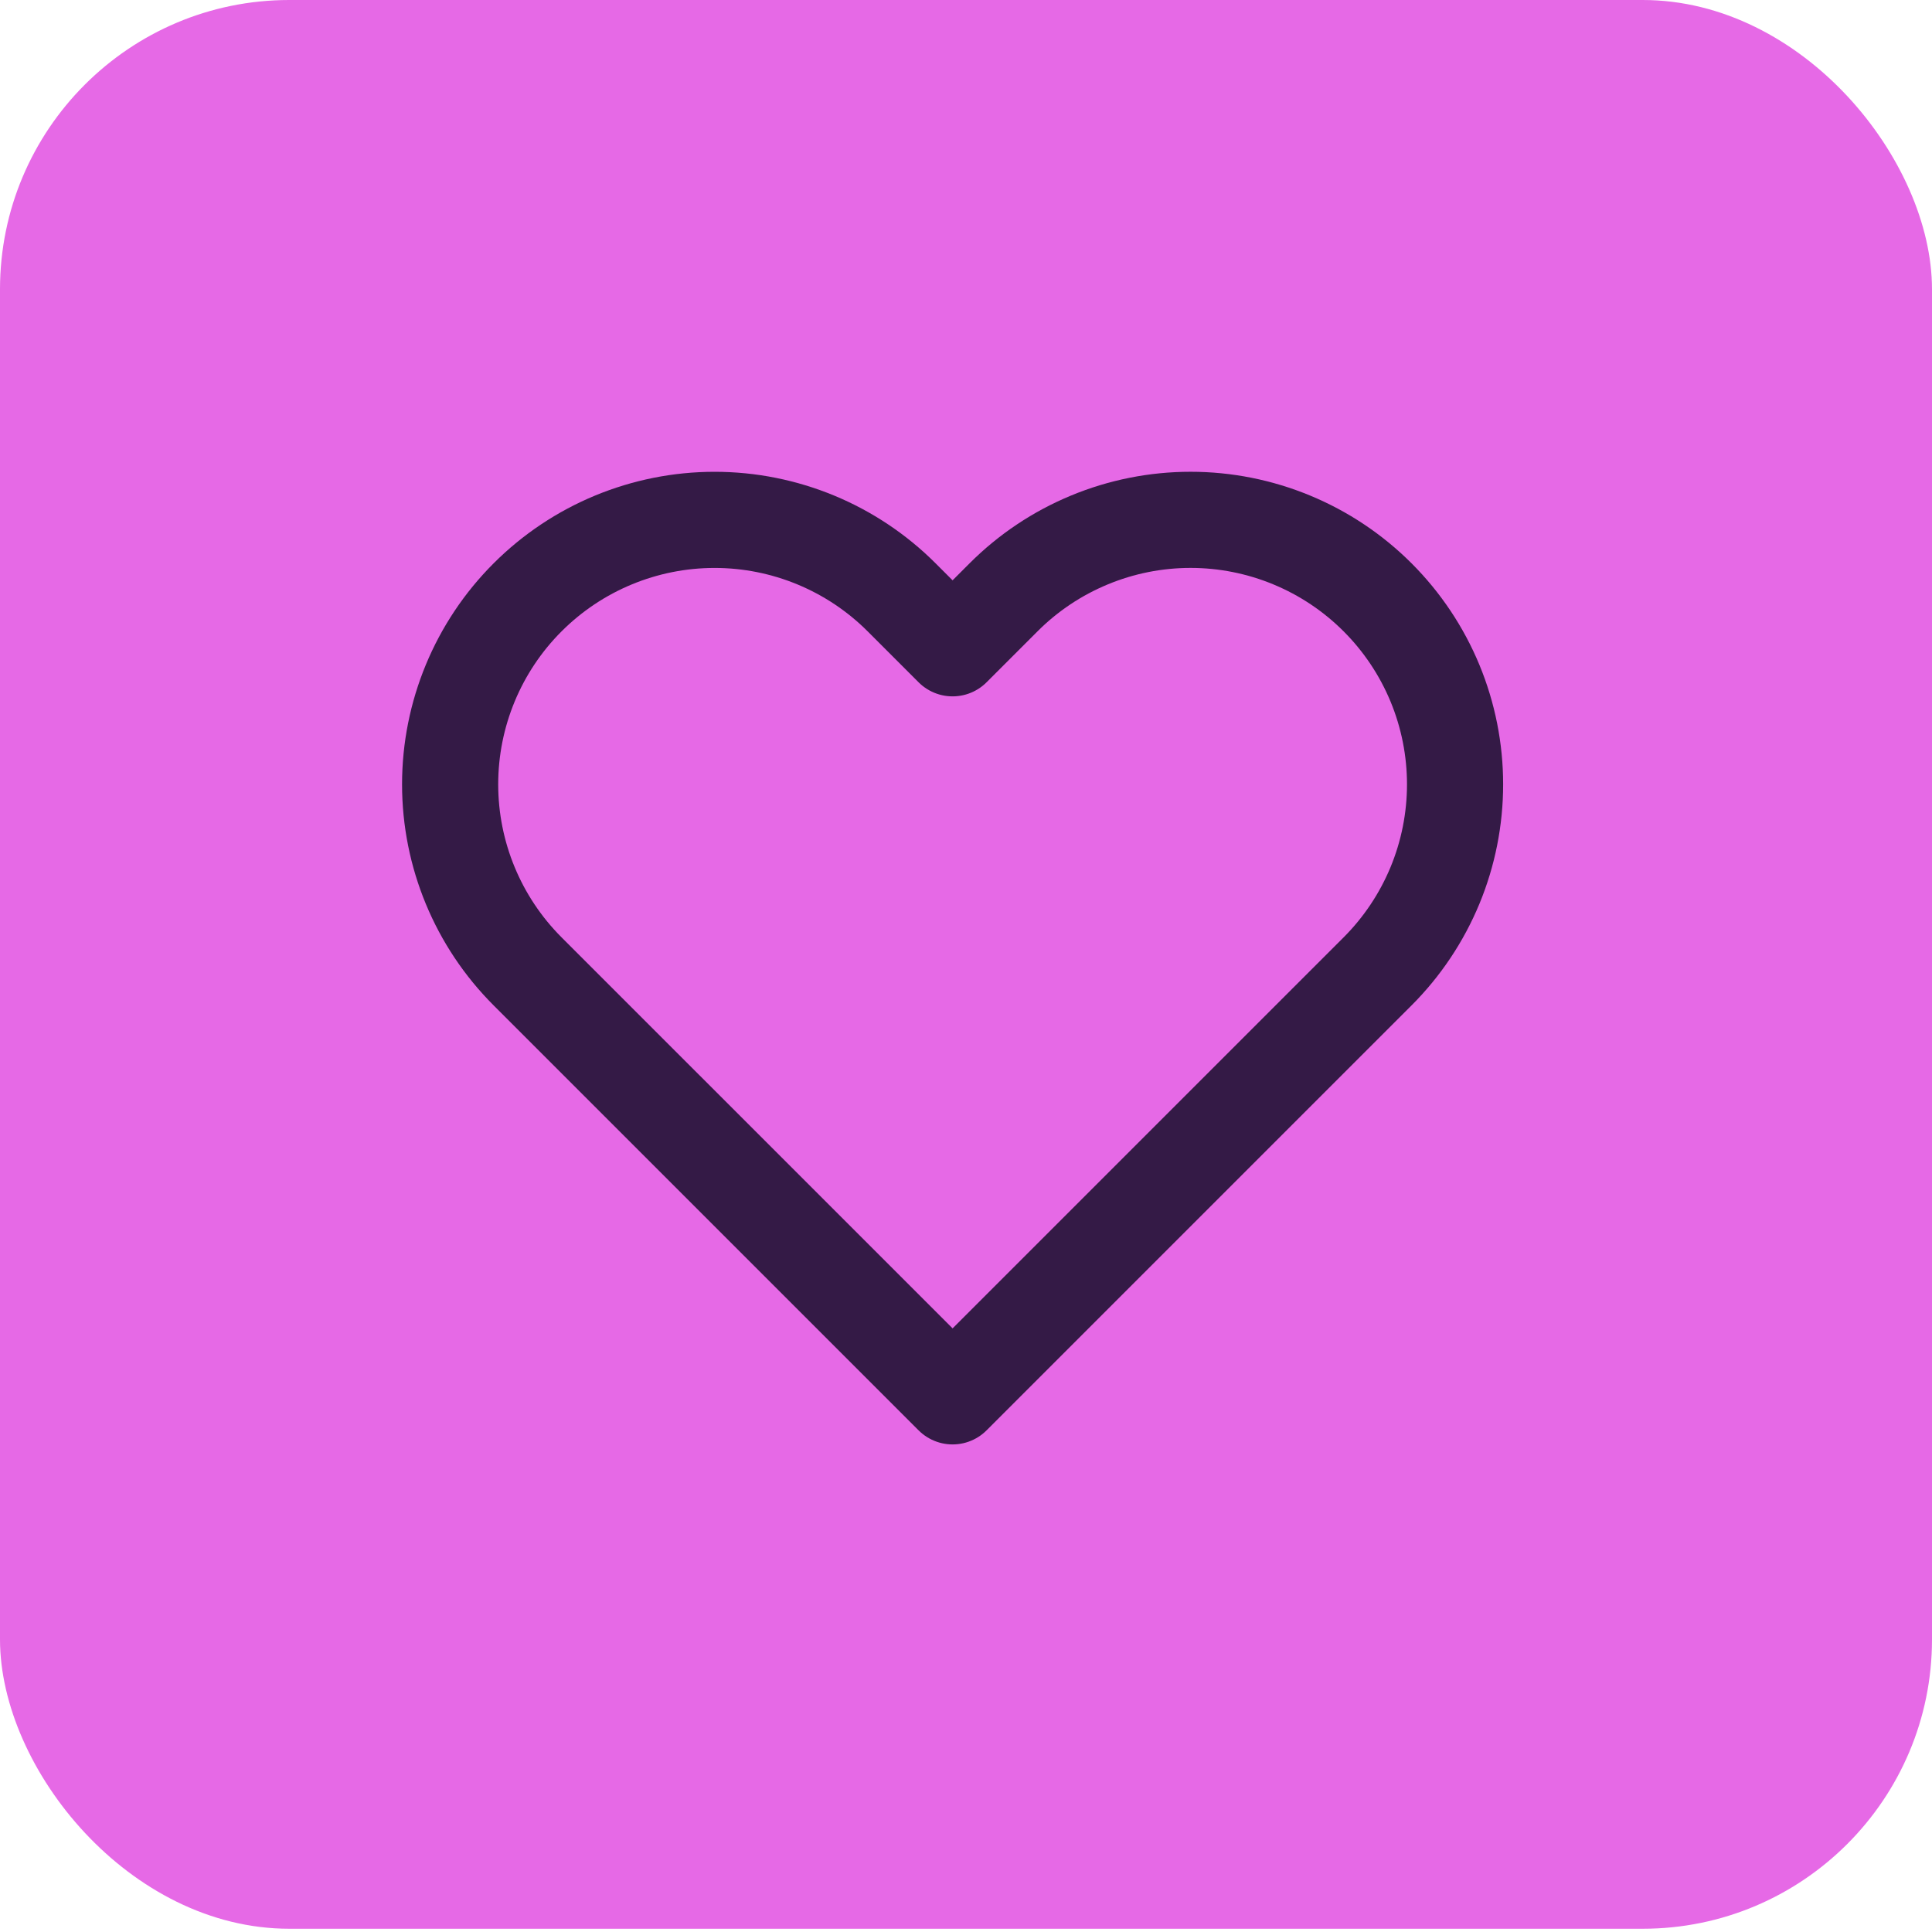
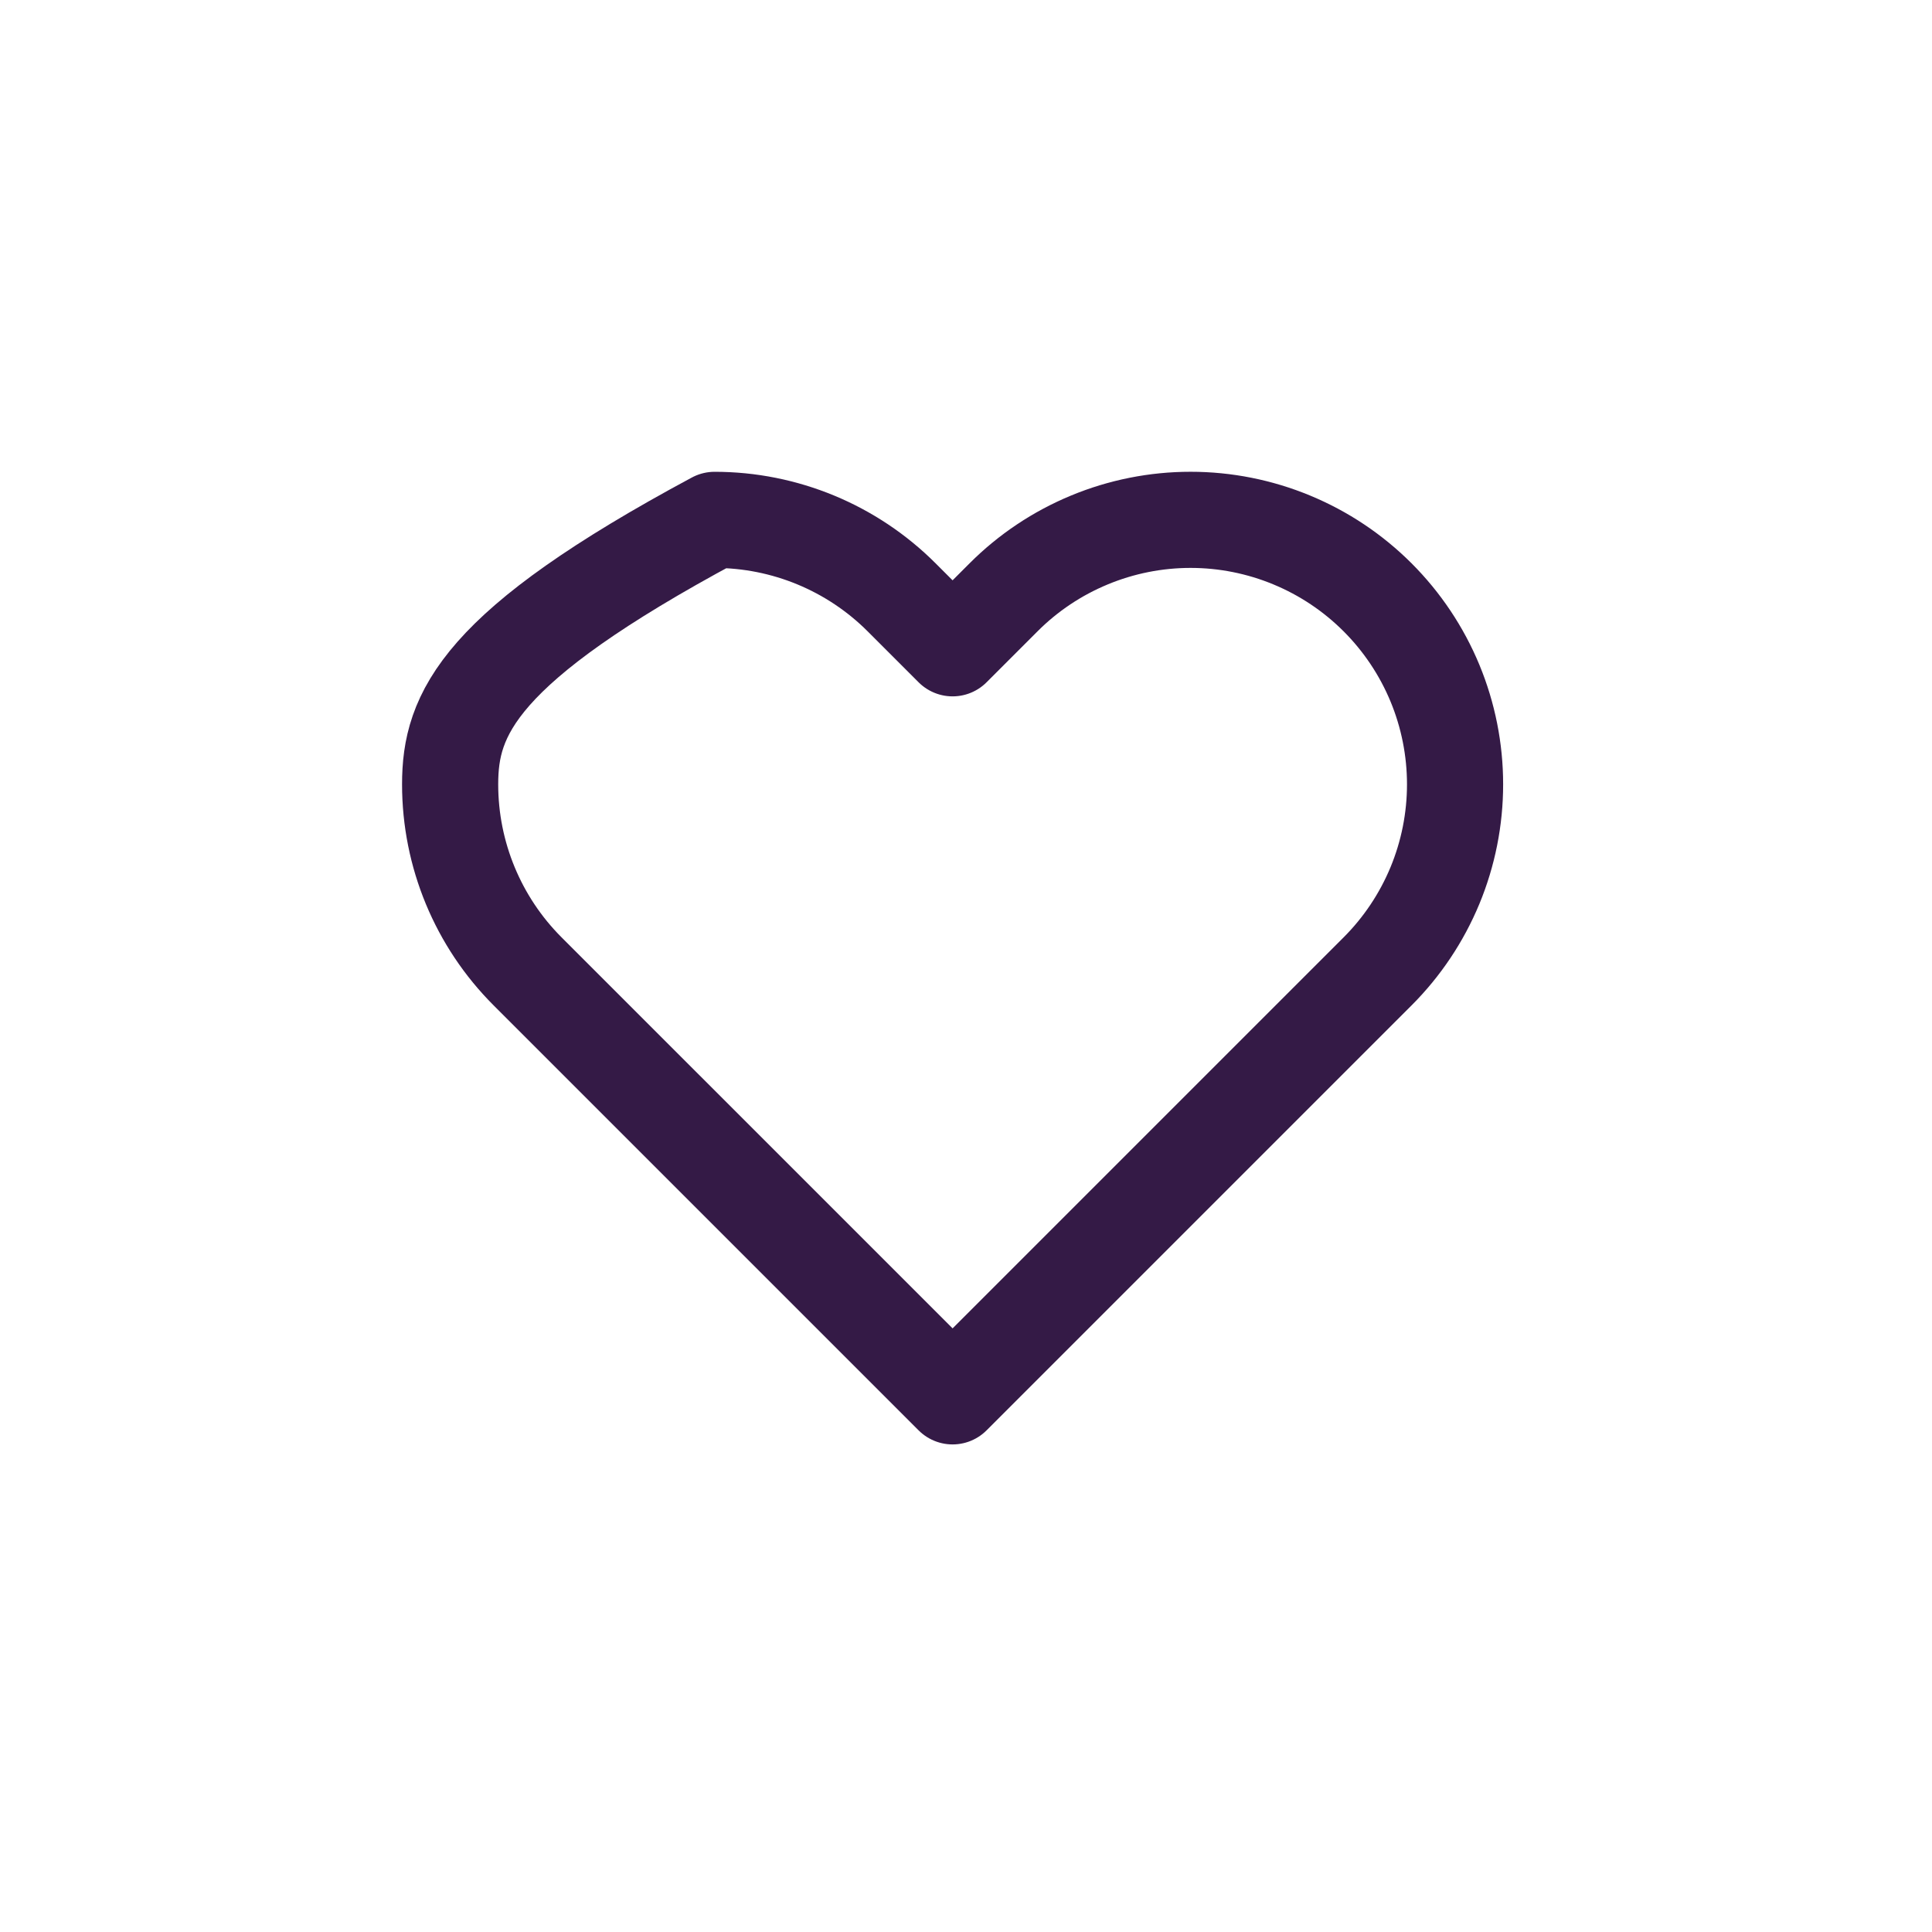
<svg xmlns="http://www.w3.org/2000/svg" width="72" height="72" viewBox="0 0 72 72" fill="none">
-   <rect width="72" height="71.879" rx="10.782" fill="#E669E6" />
-   <path d="M51.339 22.261C50.423 21.345 49.337 20.619 48.141 20.124C46.945 19.628 45.663 19.373 44.369 19.373C43.074 19.373 41.793 19.628 40.597 20.124C39.401 20.619 38.314 21.345 37.399 22.261L35.5 24.16L33.601 22.261C31.753 20.413 29.245 19.374 26.631 19.374C24.017 19.374 21.51 20.413 19.662 22.261C17.813 24.109 16.775 26.616 16.775 29.23C16.775 31.845 17.813 34.352 19.662 36.2L21.561 38.099L35.5 52.038L49.439 38.099L51.339 36.2C52.254 35.285 52.98 34.198 53.476 33.003C53.971 31.807 54.226 30.525 54.226 29.23C54.226 27.936 53.971 26.654 53.476 25.458C52.98 24.262 52.254 23.176 51.339 22.261Z" stroke="#341A46" stroke-width="3.583" stroke-linecap="round" stroke-linejoin="round" />
+   <path d="M51.339 22.261C50.423 21.345 49.337 20.619 48.141 20.124C46.945 19.628 45.663 19.373 44.369 19.373C43.074 19.373 41.793 19.628 40.597 20.124C39.401 20.619 38.314 21.345 37.399 22.261L35.5 24.16L33.601 22.261C31.753 20.413 29.245 19.374 26.631 19.374C17.813 24.109 16.775 26.616 16.775 29.23C16.775 31.845 17.813 34.352 19.662 36.2L21.561 38.099L35.5 52.038L49.439 38.099L51.339 36.2C52.254 35.285 52.98 34.198 53.476 33.003C53.971 31.807 54.226 30.525 54.226 29.23C54.226 27.936 53.971 26.654 53.476 25.458C52.98 24.262 52.254 23.176 51.339 22.261Z" stroke="#341A46" stroke-width="3.583" stroke-linecap="round" stroke-linejoin="round" />
</svg>